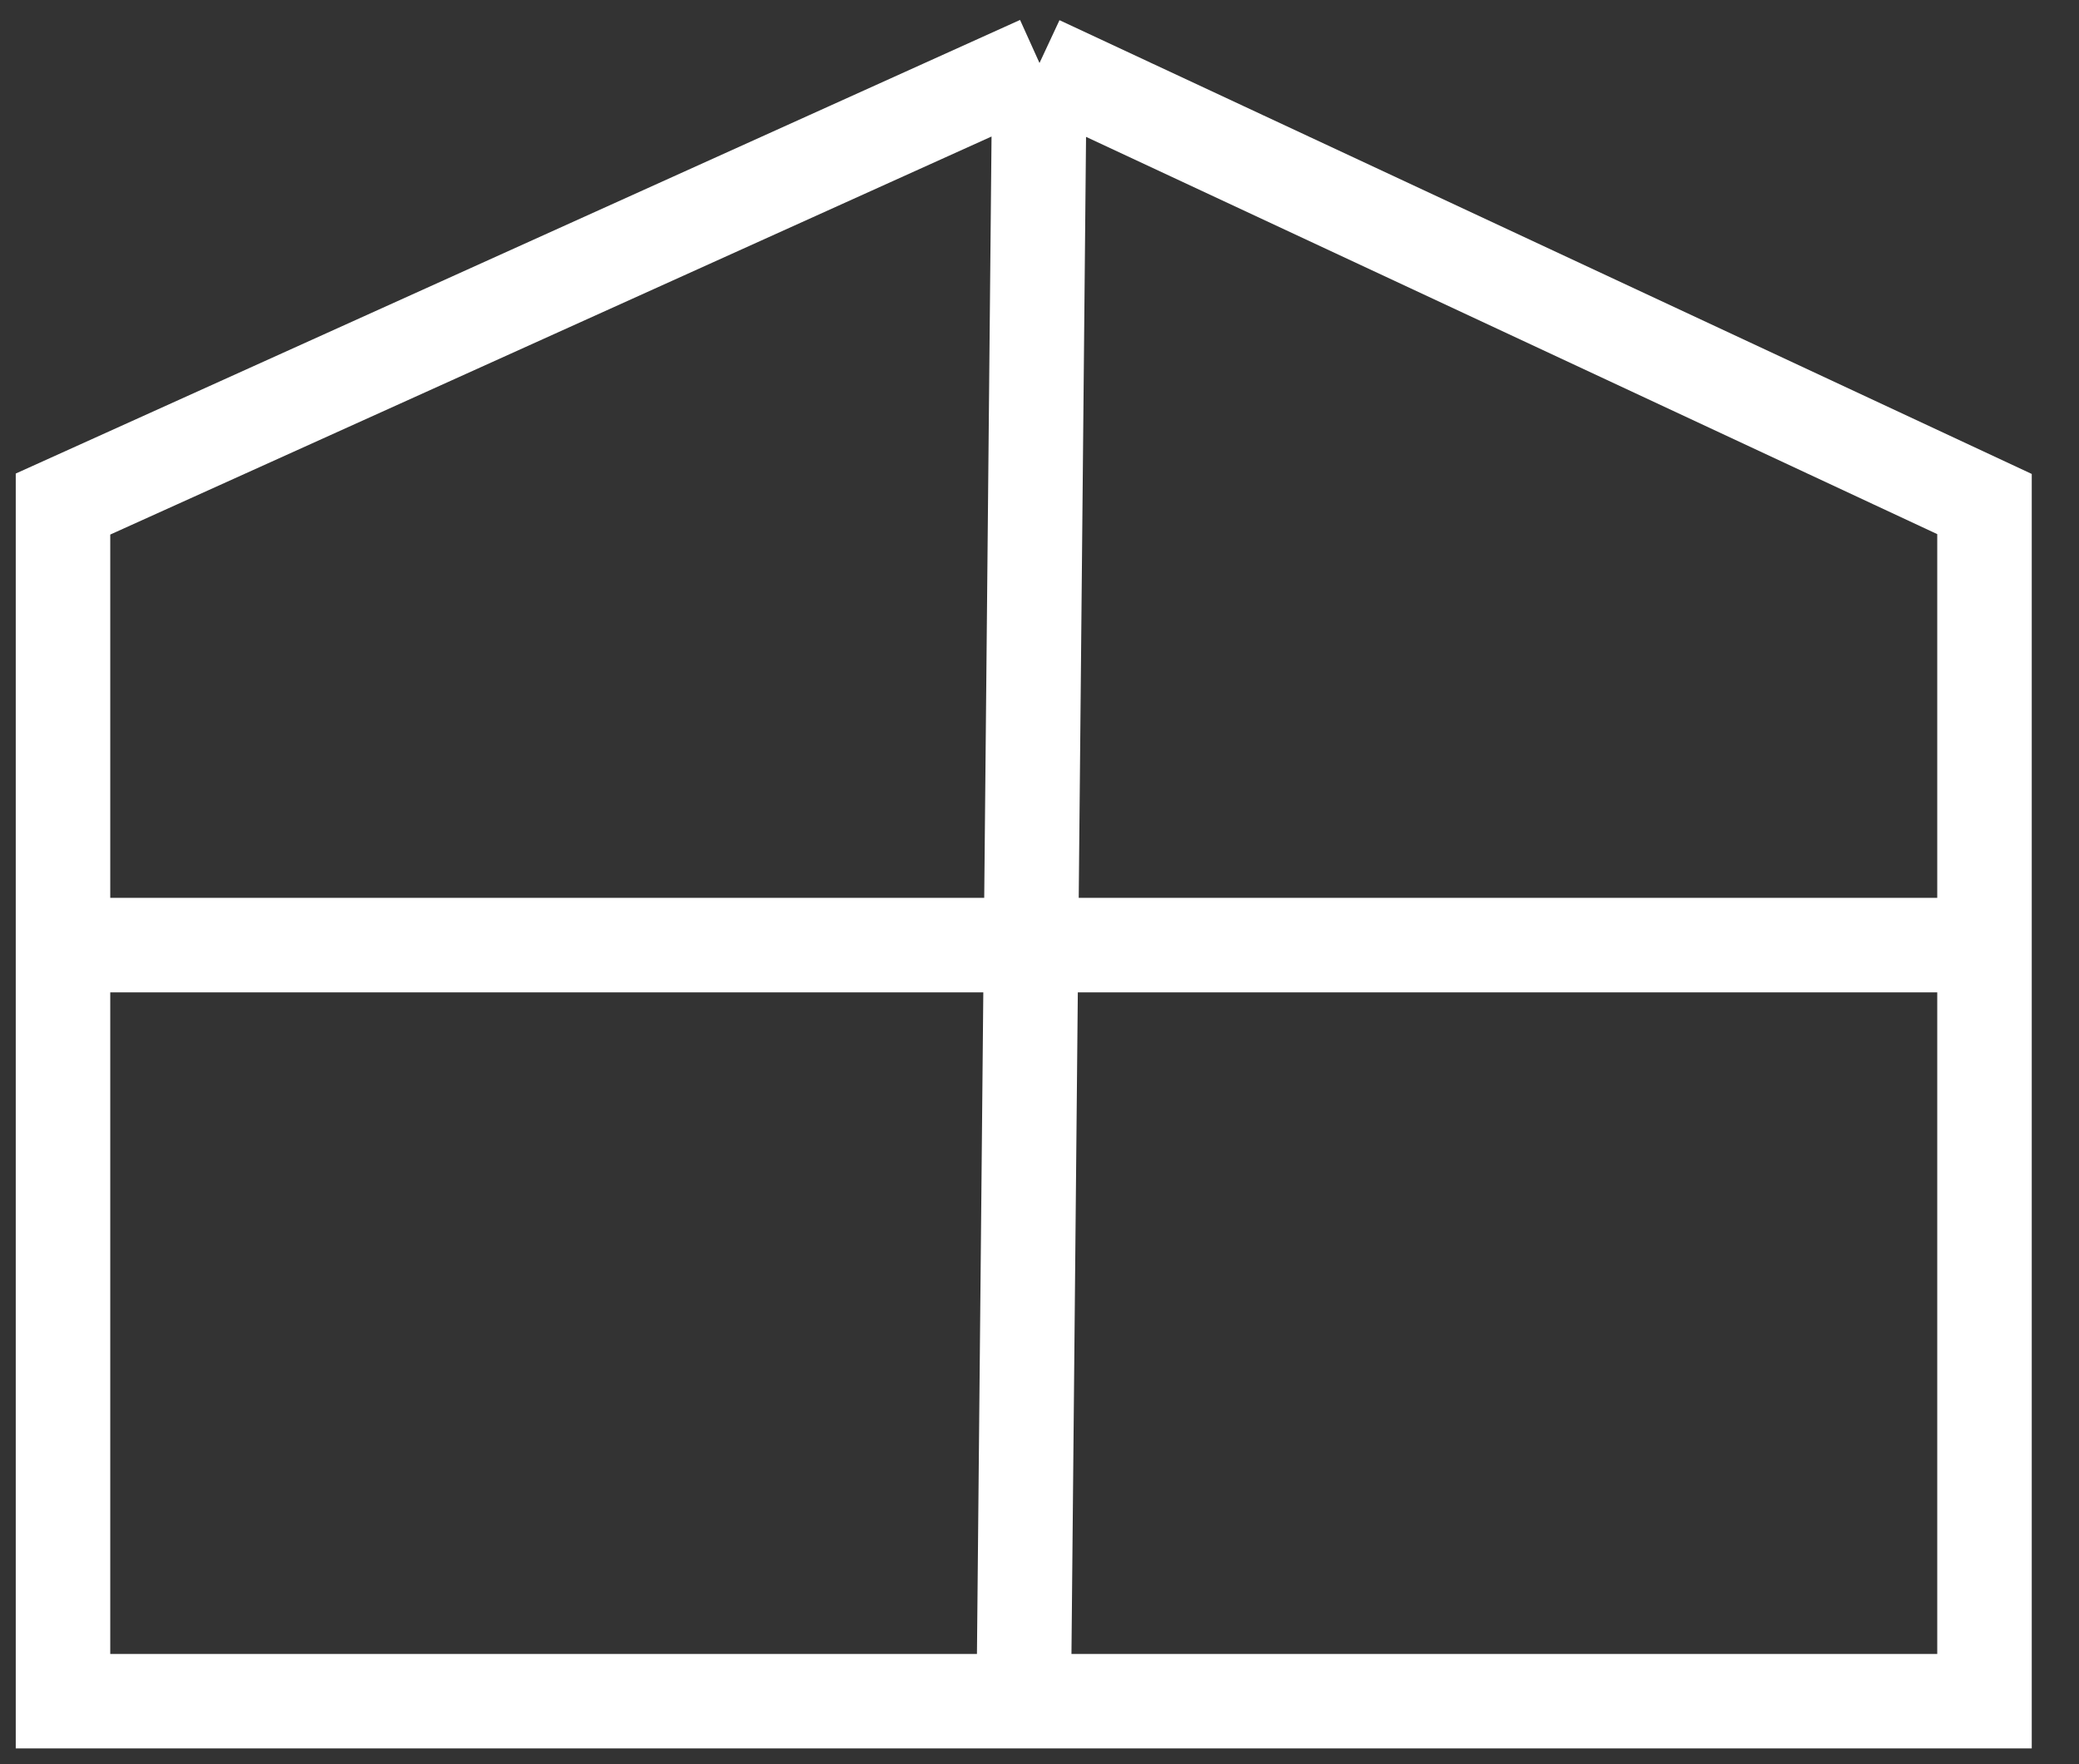
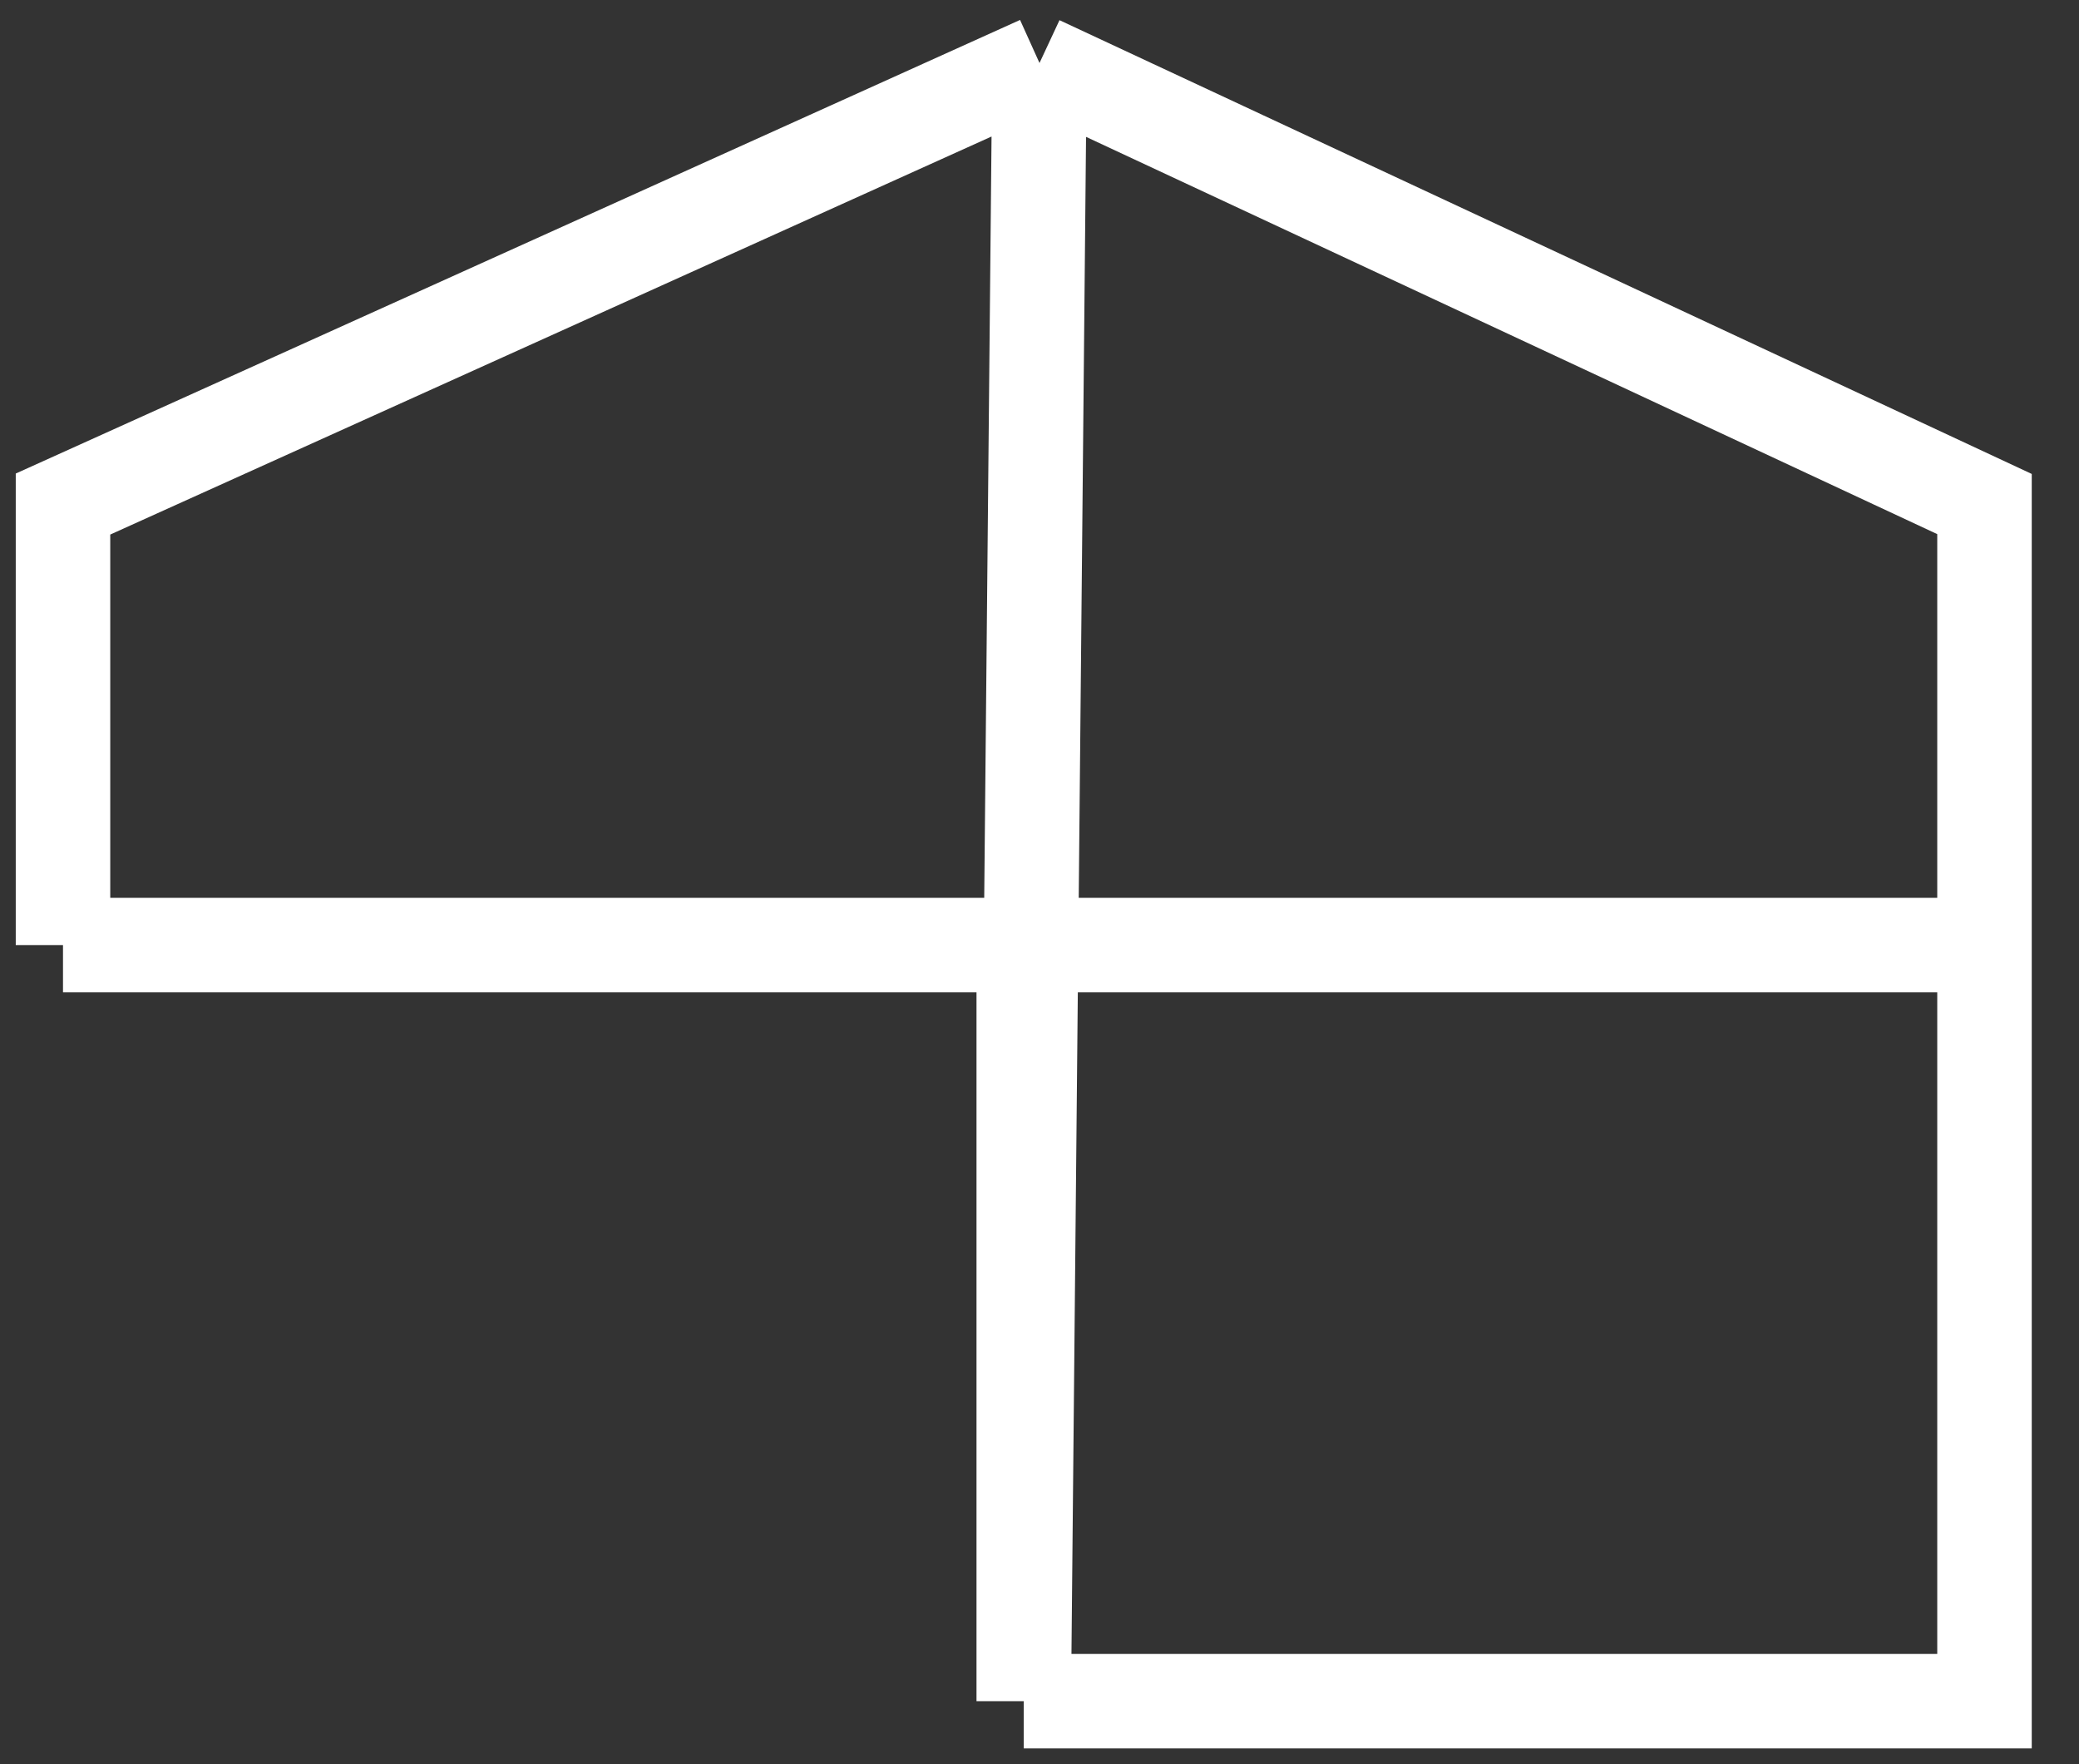
<svg xmlns="http://www.w3.org/2000/svg" width="33" height="28" viewBox="0 0 33 28" fill="none">
  <rect x="0" y="0" width="33" height="28" fill="#333333" stroke="none" />
-   <path d="M16.5 1L31.5 8V15M16.5 1L1 8V15M16.5 1L16.25 27M16.25 27H1V15M16.25 27H31.5V15M1 15H31.5" stroke="white" stroke-width="1.5" />
+   <path d="M16.5 1L31.5 8V15M16.5 1L1 8V15M16.5 1L16.25 27M16.25 27V15M16.25 27H31.5V15M1 15H31.5" stroke="white" stroke-width="1.5" />
</svg>